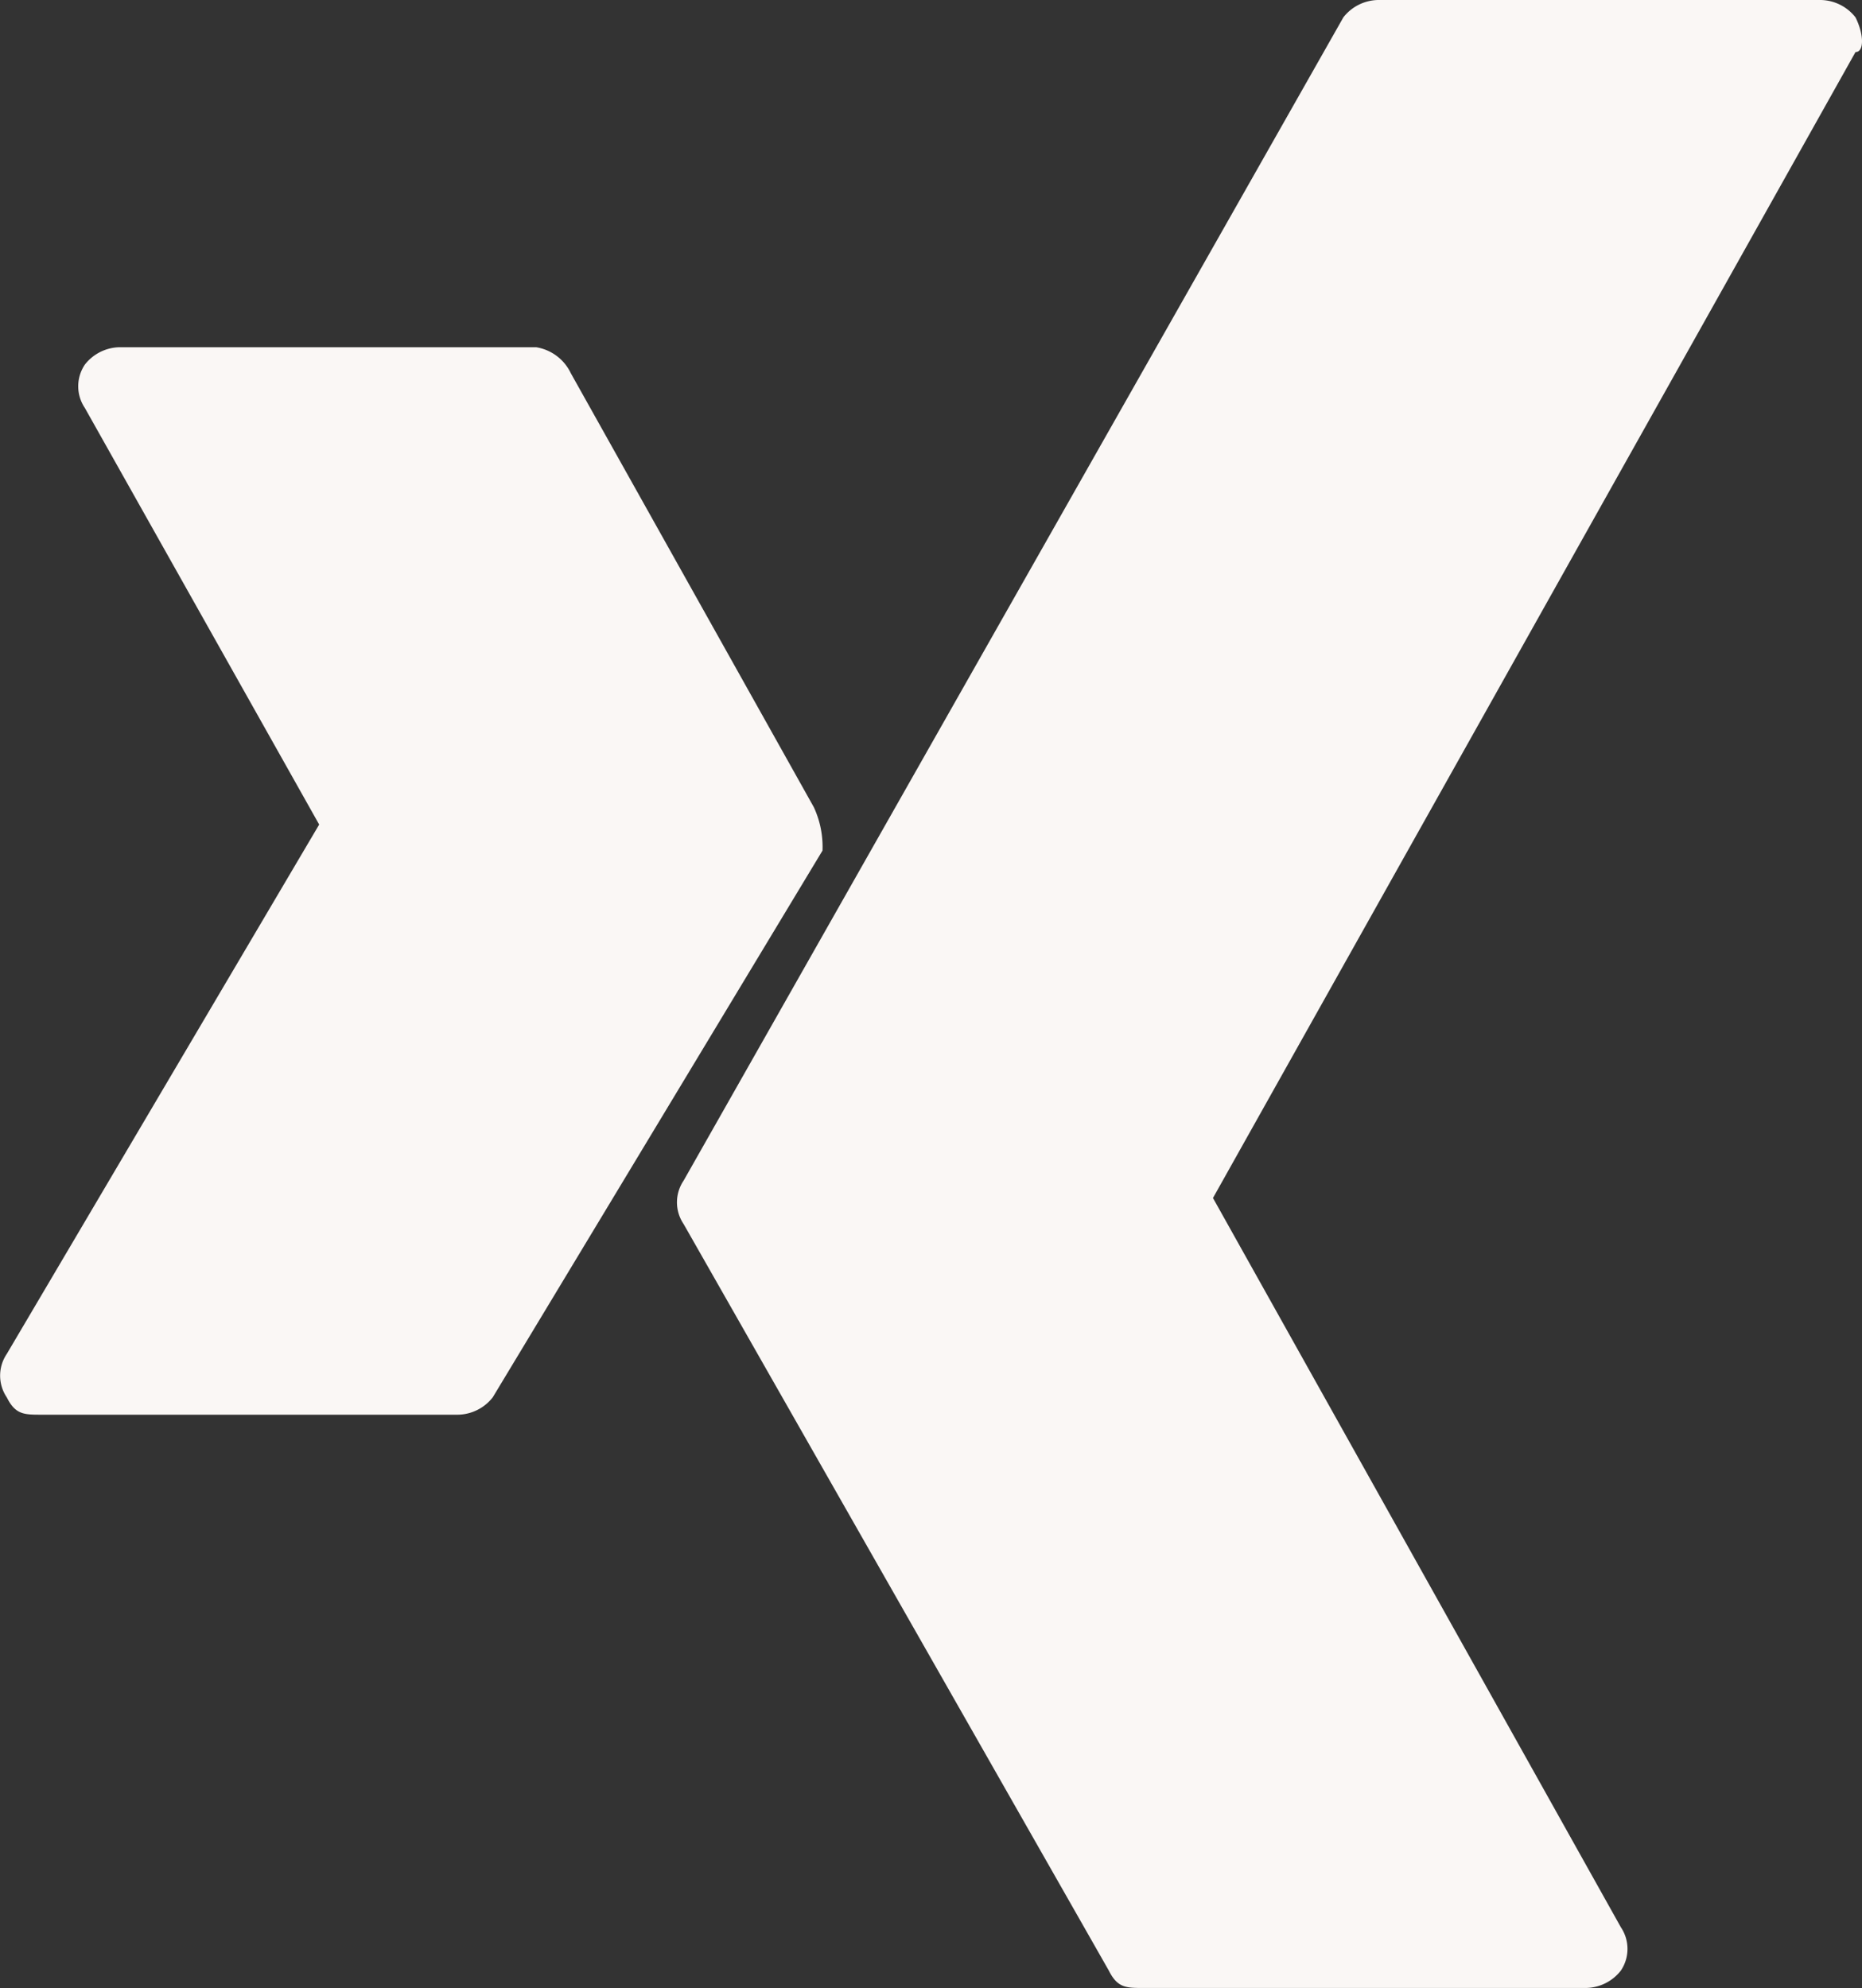
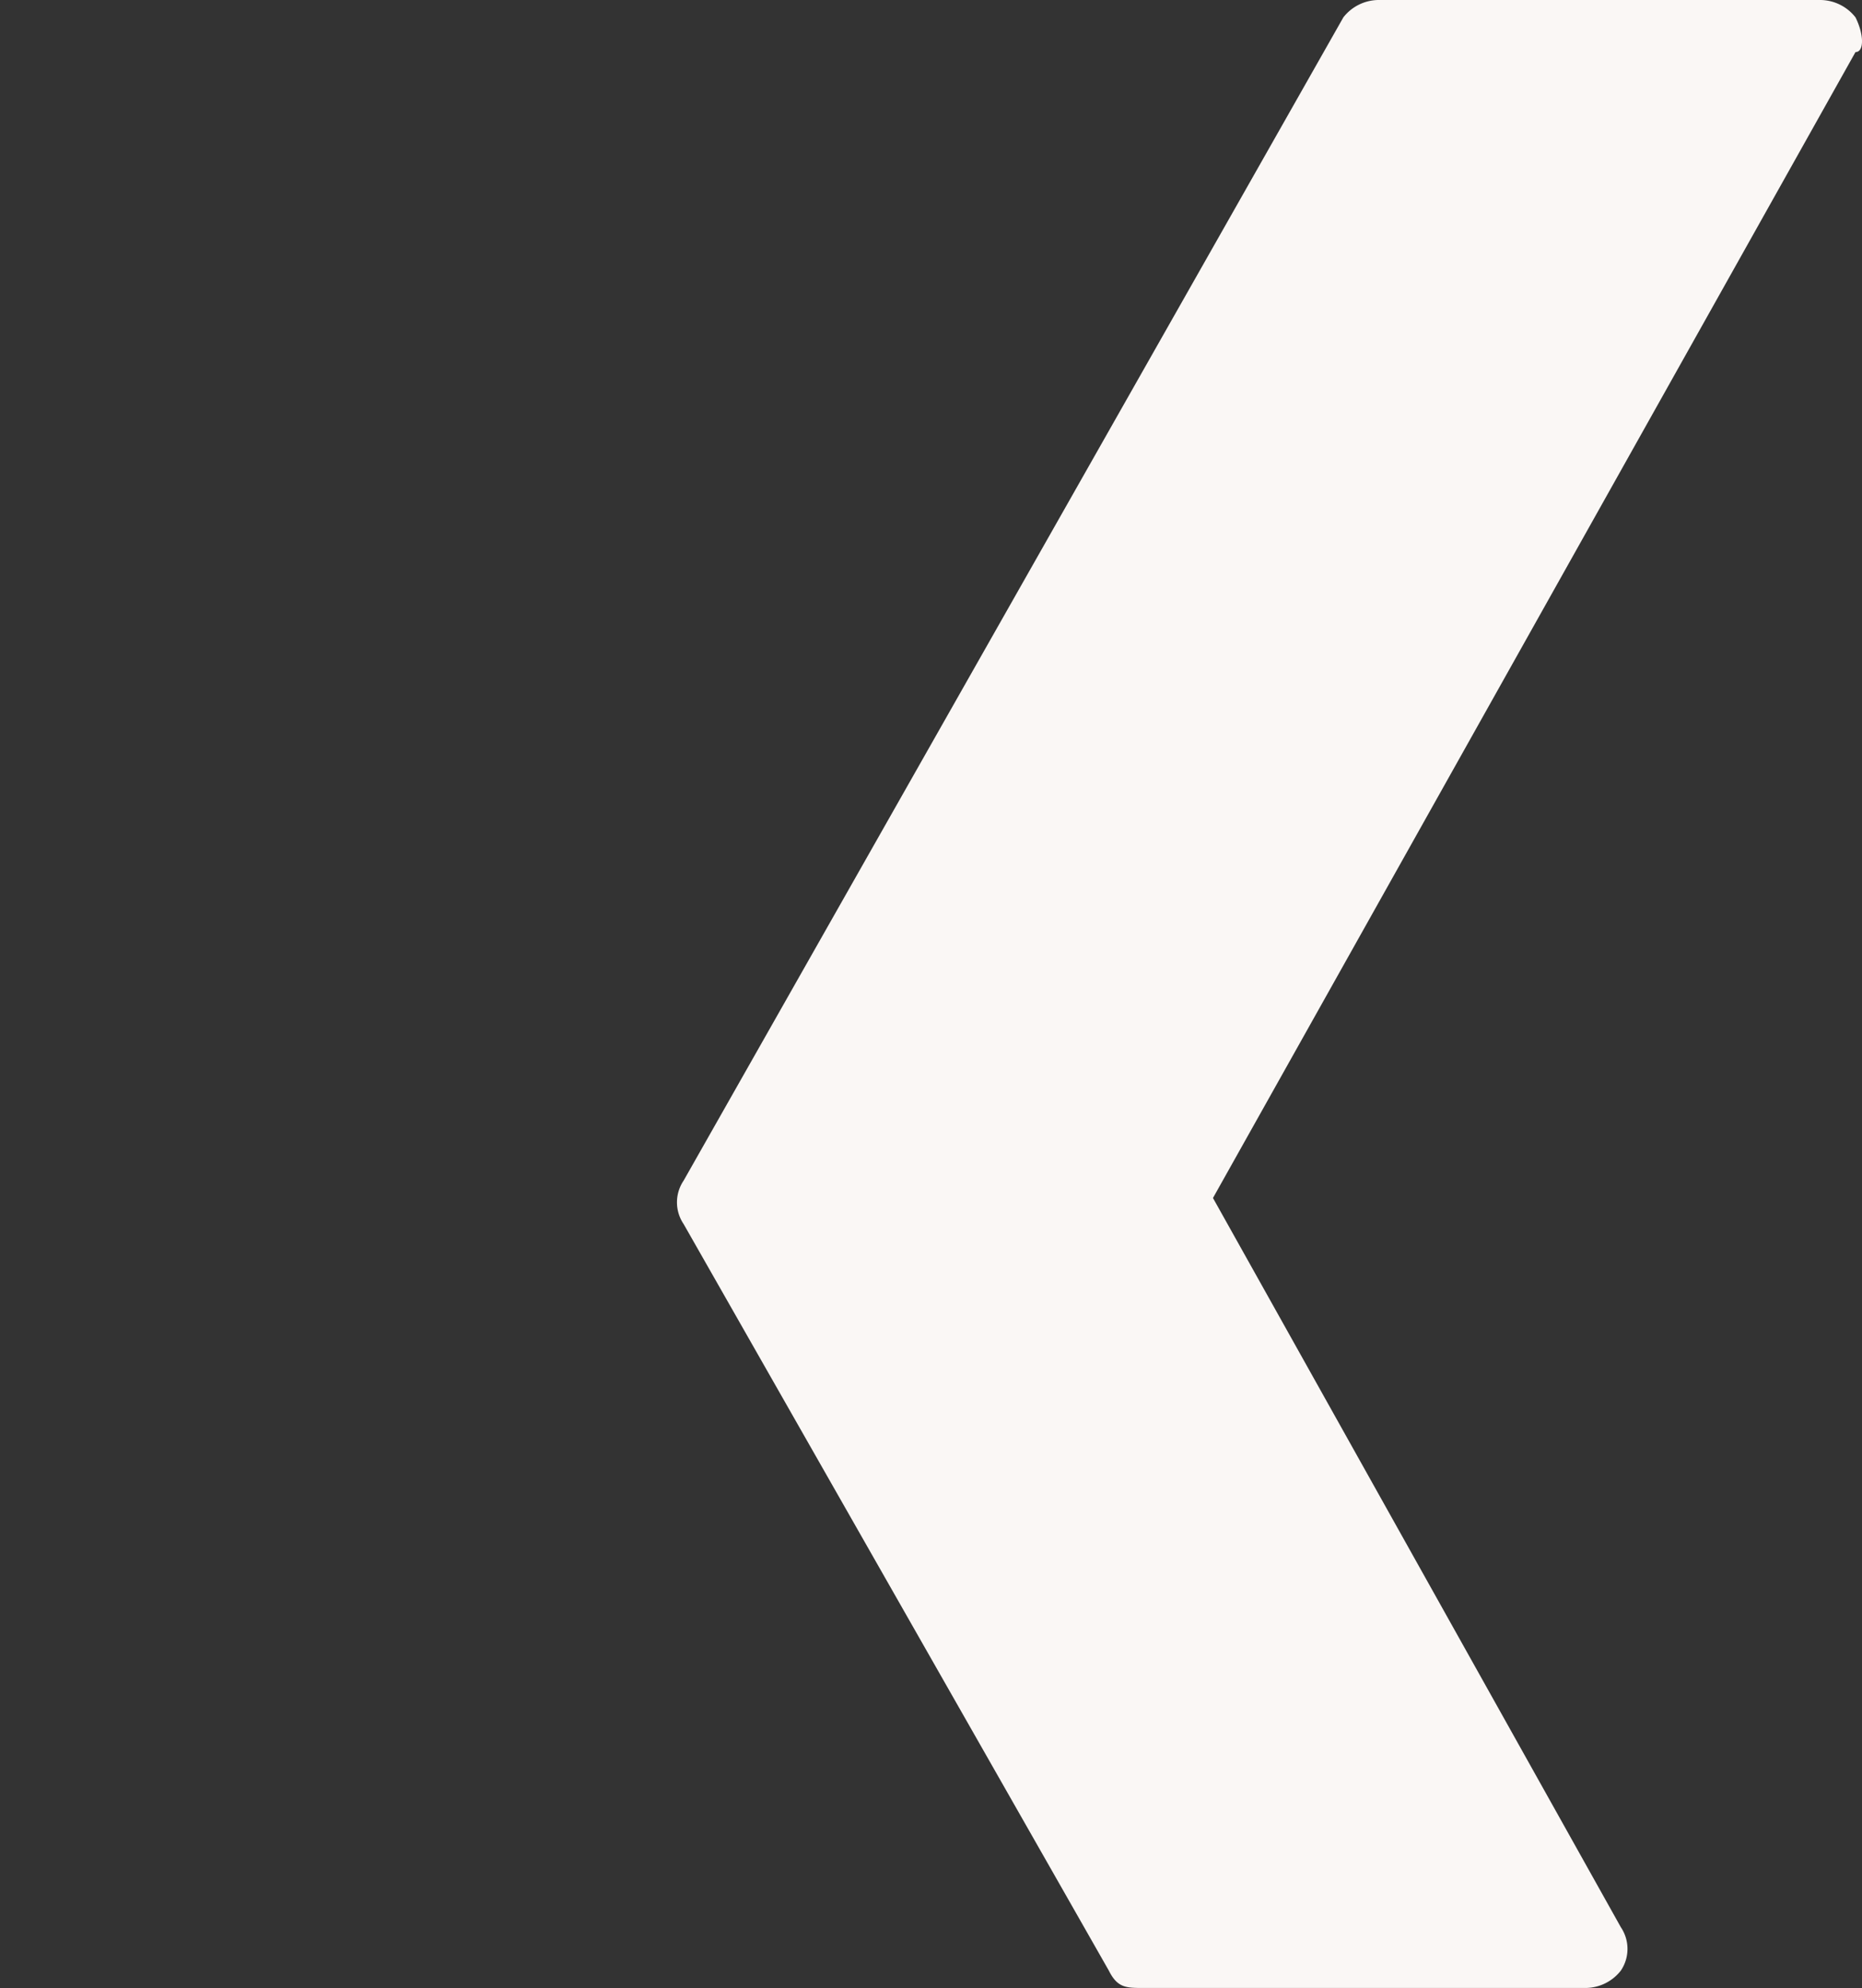
<svg xmlns="http://www.w3.org/2000/svg" id="Gruppe_1406" data-name="Gruppe 1406" width="42.913" height="45.814" viewBox="0 0 42.913 45.814">
  <rect x="0" y="0" width="42.913" height="45.814" fill="#333333" stroke="none" />
  <path id="Pfad_115" data-name="Pfad 115" d="M36.283.9a1.039,1.039,0,0,0-.8-.4H25.28a1.039,1.039,0,0,0-.8.4L9.275,27.708a.893.893,0,0,0,0,1l9.8,17.205c.2.4.4.4.8.4h10.2a1.039,1.039,0,0,0,.8-.4.893.893,0,0,0,0-1l-9.4-16.805L36.283,1.7C36.483,1.7,36.483,1.3,36.283.9Z" transform="translate(6.48 -0.5)" fill="#faf7f5" />
-   <path id="Pfad_116" data-name="Pfad 116" d="M20.081,15.1l-5.6-10a1.072,1.072,0,0,0-.8-.6h-9.6a1.039,1.039,0,0,0-.8.4.893.893,0,0,0,0,1l5.4,9.6-7.2,12.2a.893.893,0,0,0,0,1c.2.4.4.4.8.4h9.6a1.039,1.039,0,0,0,.8-.4l7.6-12.6A2.175,2.175,0,0,0,20.081,15.1Z" transform="translate(-1.325 3.502)" fill="#faf7f5" />
</svg>